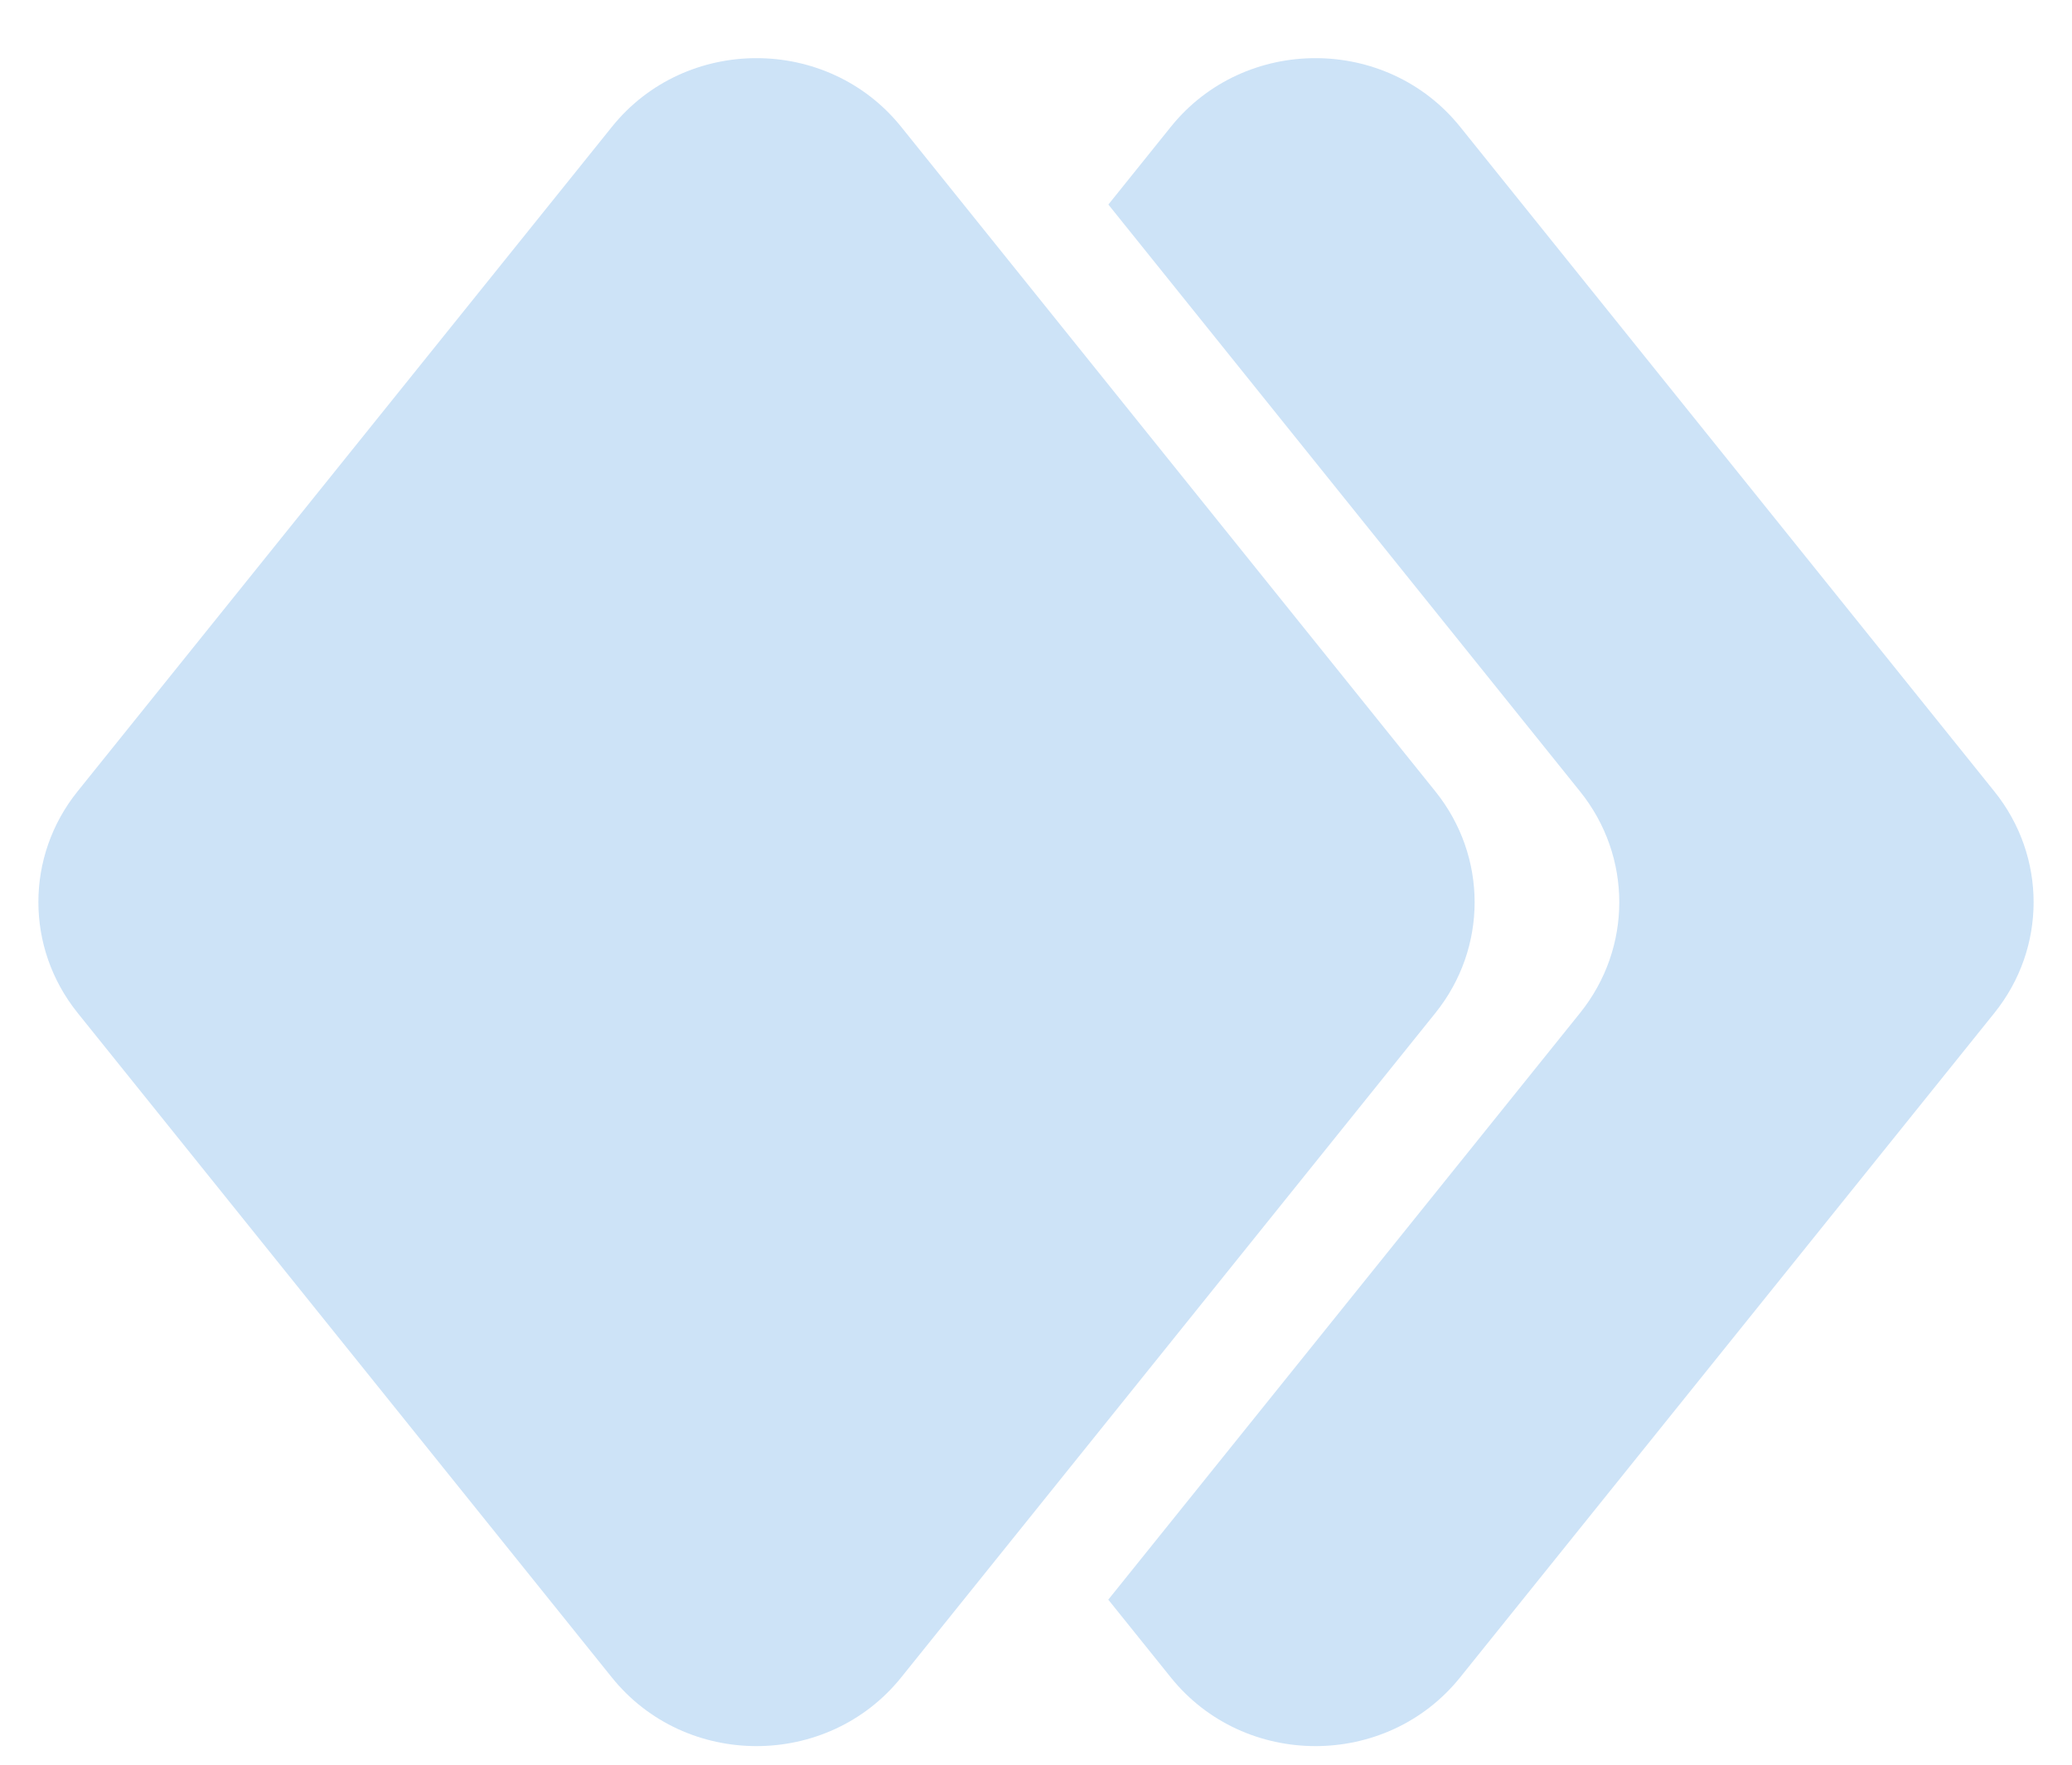
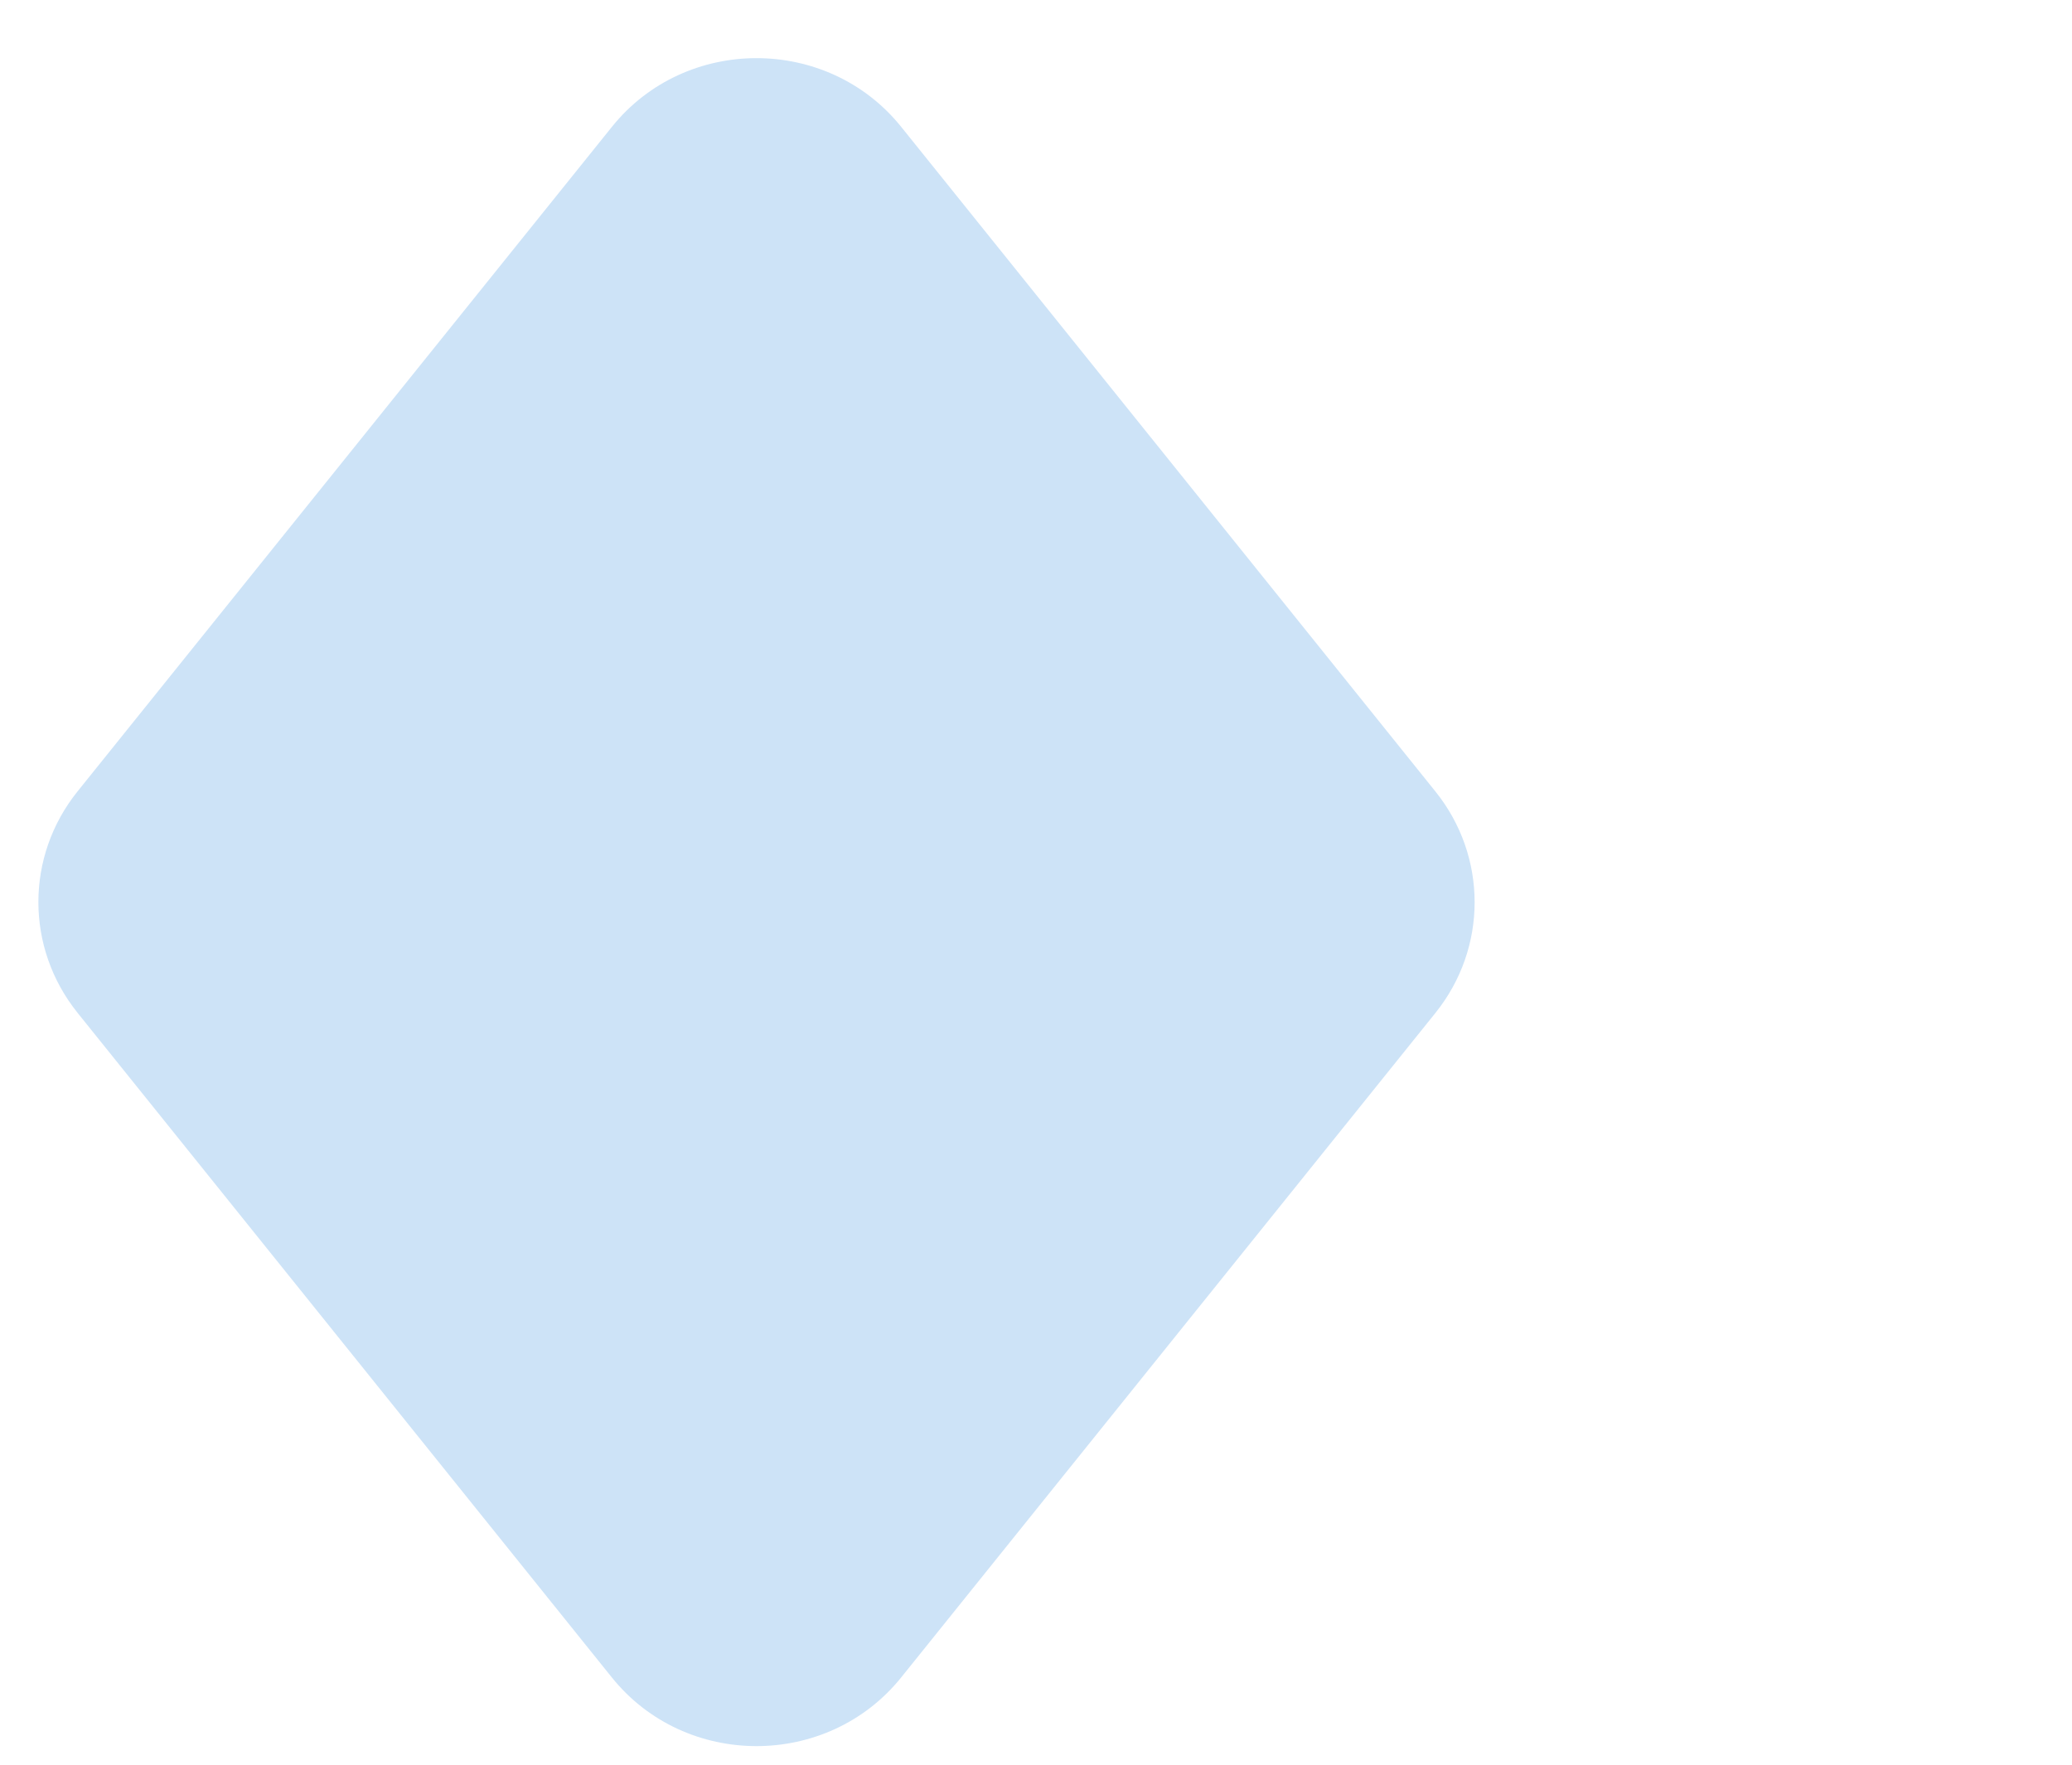
<svg xmlns="http://www.w3.org/2000/svg" width="27" height="23" viewBox="0 0 27 23" fill="none">
-   <path d="M25.989 10.316L19.027 1.653C18.068 0.46 16.217 0.459 15.257 1.653L14.443 2.666L20.59 10.316C21.271 11.163 21.271 12.355 20.59 13.202L14.442 20.849L15.257 21.863C16.216 23.056 18.067 23.056 19.026 21.863L25.989 13.202C26.67 12.355 26.67 11.163 25.989 10.316Z" fill="#CDE3F7" />
  <path d="M1.011 13.201L7.973 21.863C8.932 23.056 10.783 23.056 11.743 21.863L18.705 13.202C19.386 12.355 19.386 11.163 18.705 10.316L11.743 1.653C10.784 0.46 8.933 0.459 7.974 1.653L1.011 10.314C0.33 11.161 0.33 12.353 1.011 13.201Z" fill="#CDE3F7" />
</svg>